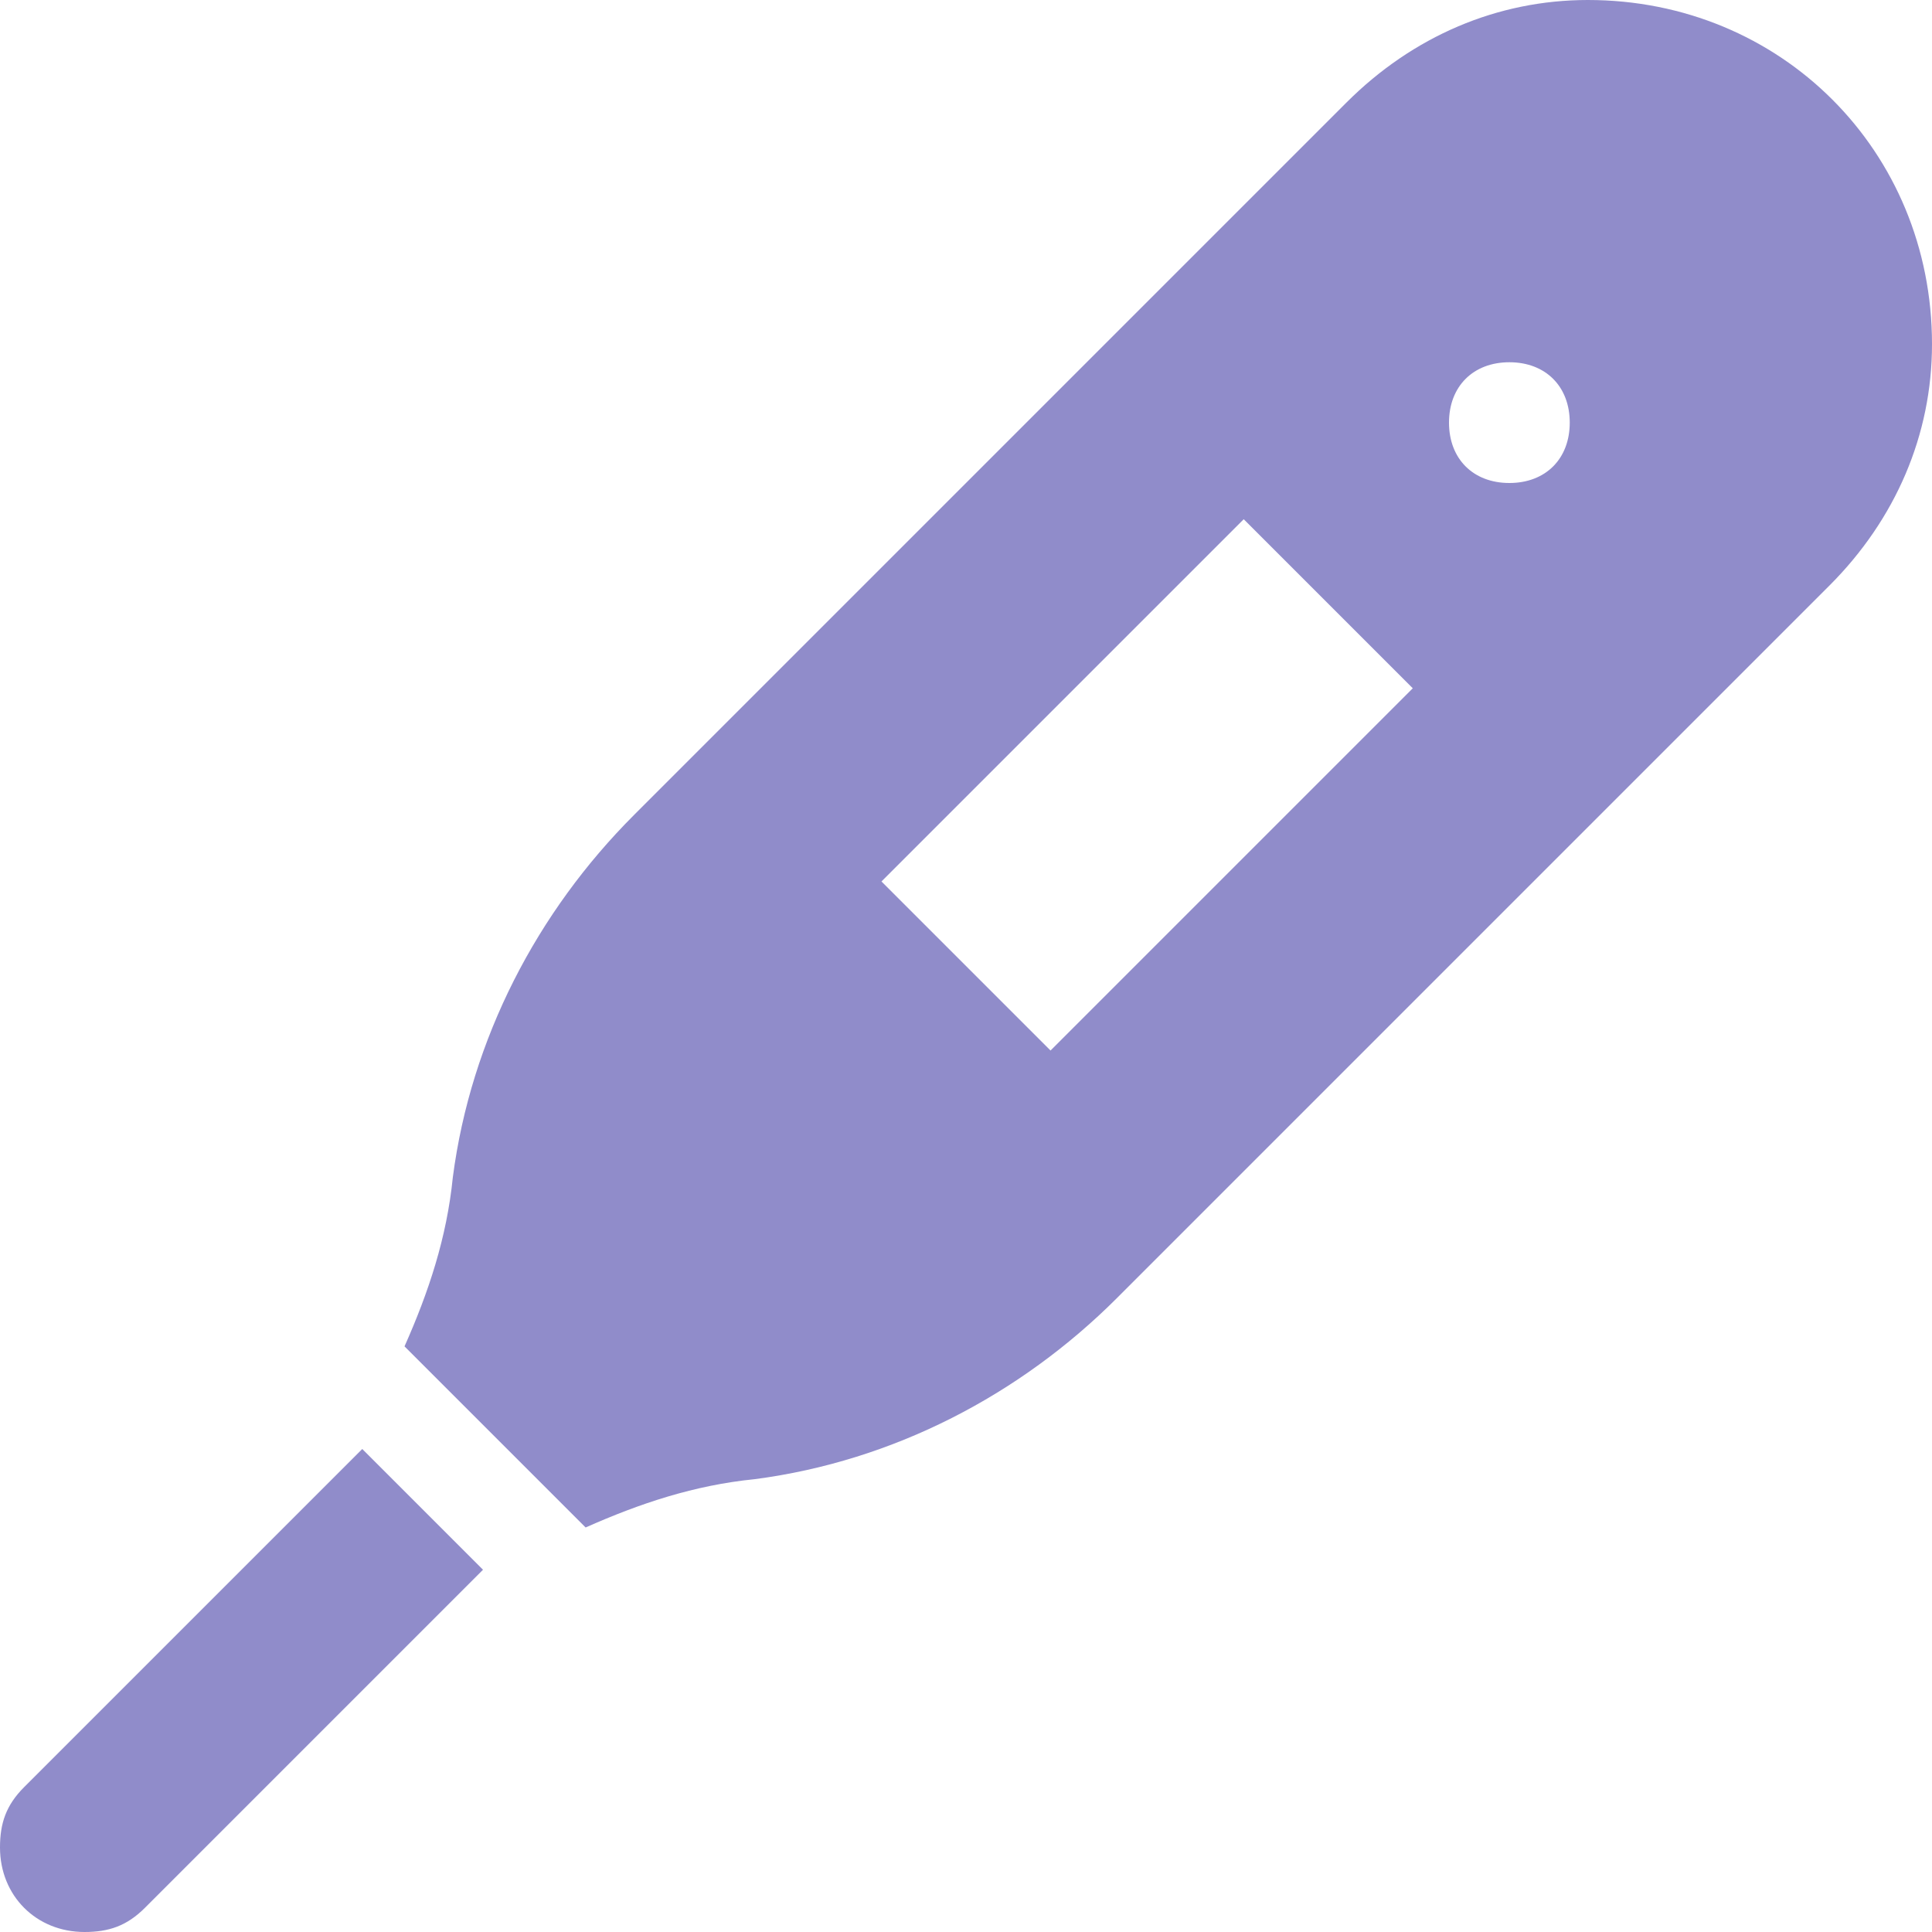
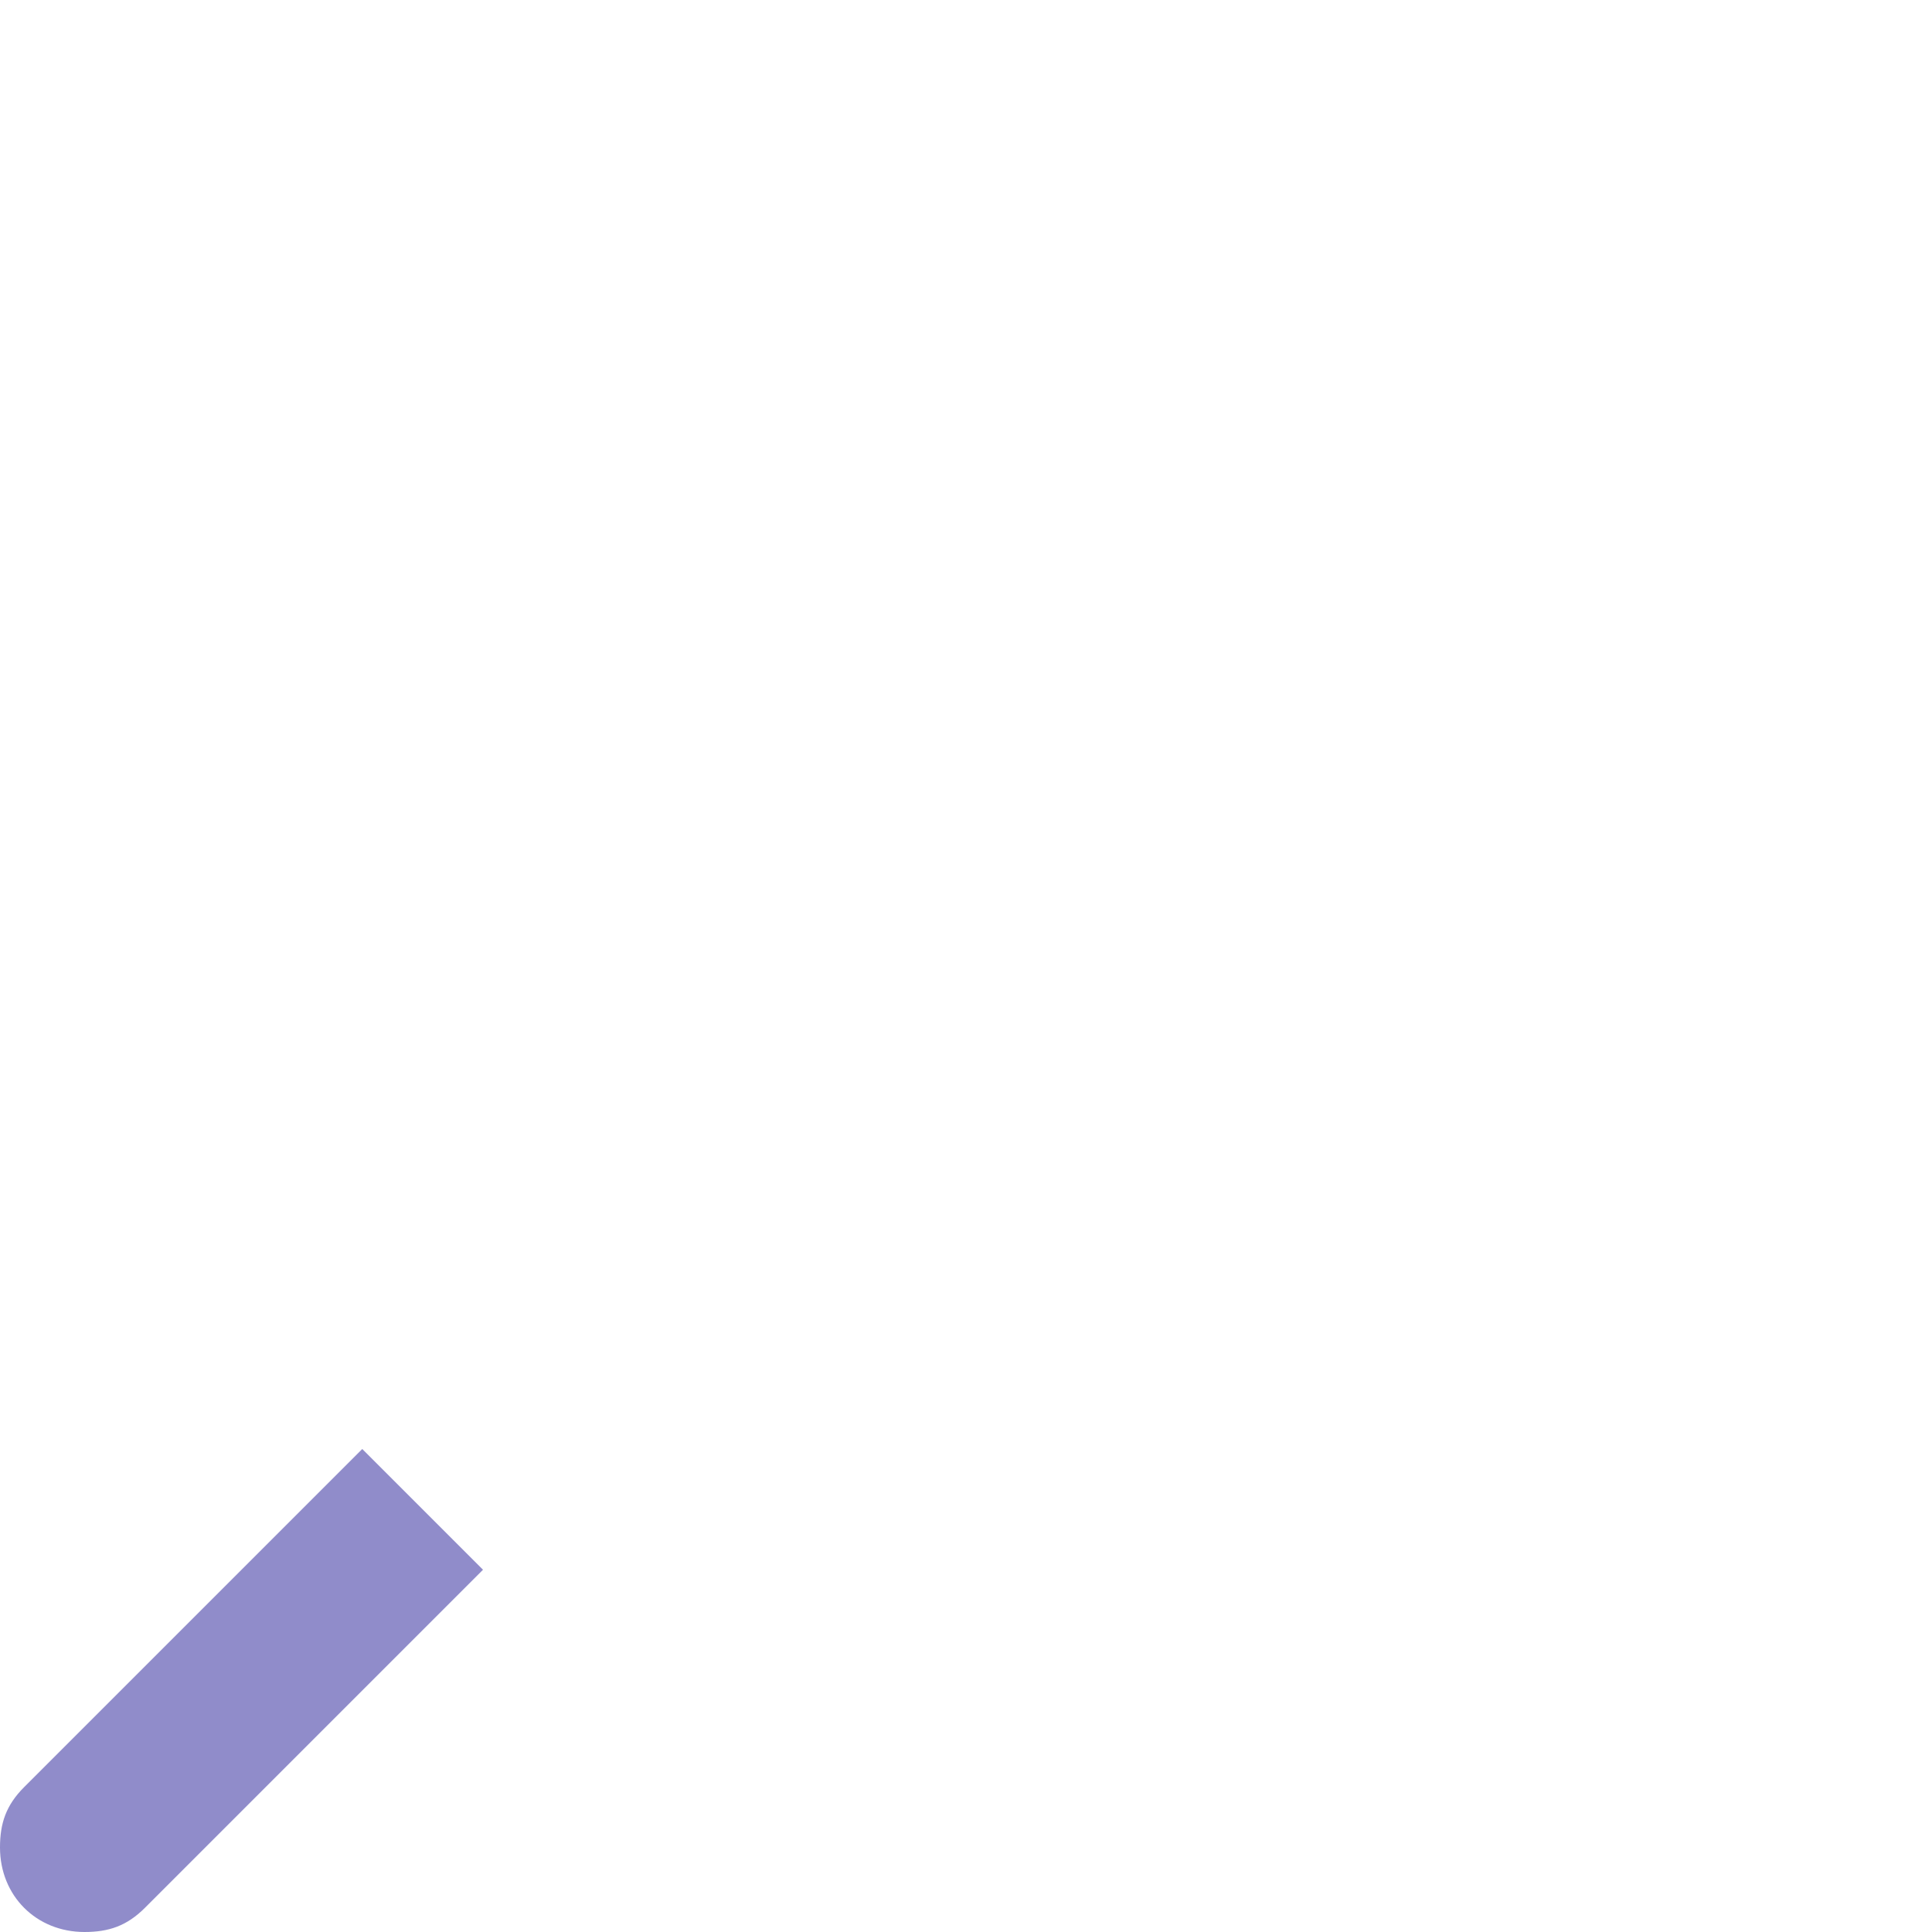
<svg xmlns="http://www.w3.org/2000/svg" width="100" height="100" viewBox="0 0 100 100" fill="none">
  <path d="M14.062 79.688L1.25 92.5C0.312 93.438 0 94.375 0 95.625C0 98.125 1.875 100 4.375 100C5.625 100 6.562 99.688 7.5 98.75L20.312 85.938C21.562 84.688 25 81.25 25 81.25L18.75 75C18.75 75 15.312 78.438 14.062 79.688Z" fill="#908cca" />
-   <path d="M82.188 0C77.5 0 73.125 1.875 69.688 5.312L32.812 42.188C27.812 47.188 24.375 53.75 23.438 60.938C23.125 64.062 22.188 66.875 20.938 69.688L30.312 79.062C33.125 77.812 35.938 76.875 39.062 76.562C46.25 75.625 52.812 72.188 57.812 67.188L94.688 30.312C98.125 26.875 100 22.5 100 17.812C100 7.812 92.188 0 82.188 0ZM54.375 54.375L45.625 45.625L64.375 26.875L73.125 35.625L54.375 54.375ZM78.125 25C76.25 25 75 23.75 75 21.875C75 20 76.25 18.75 78.125 18.75C80 18.75 81.25 20 81.25 21.875C81.25 23.75 80 25 78.125 25Z" fill="#908cca" />
</svg>